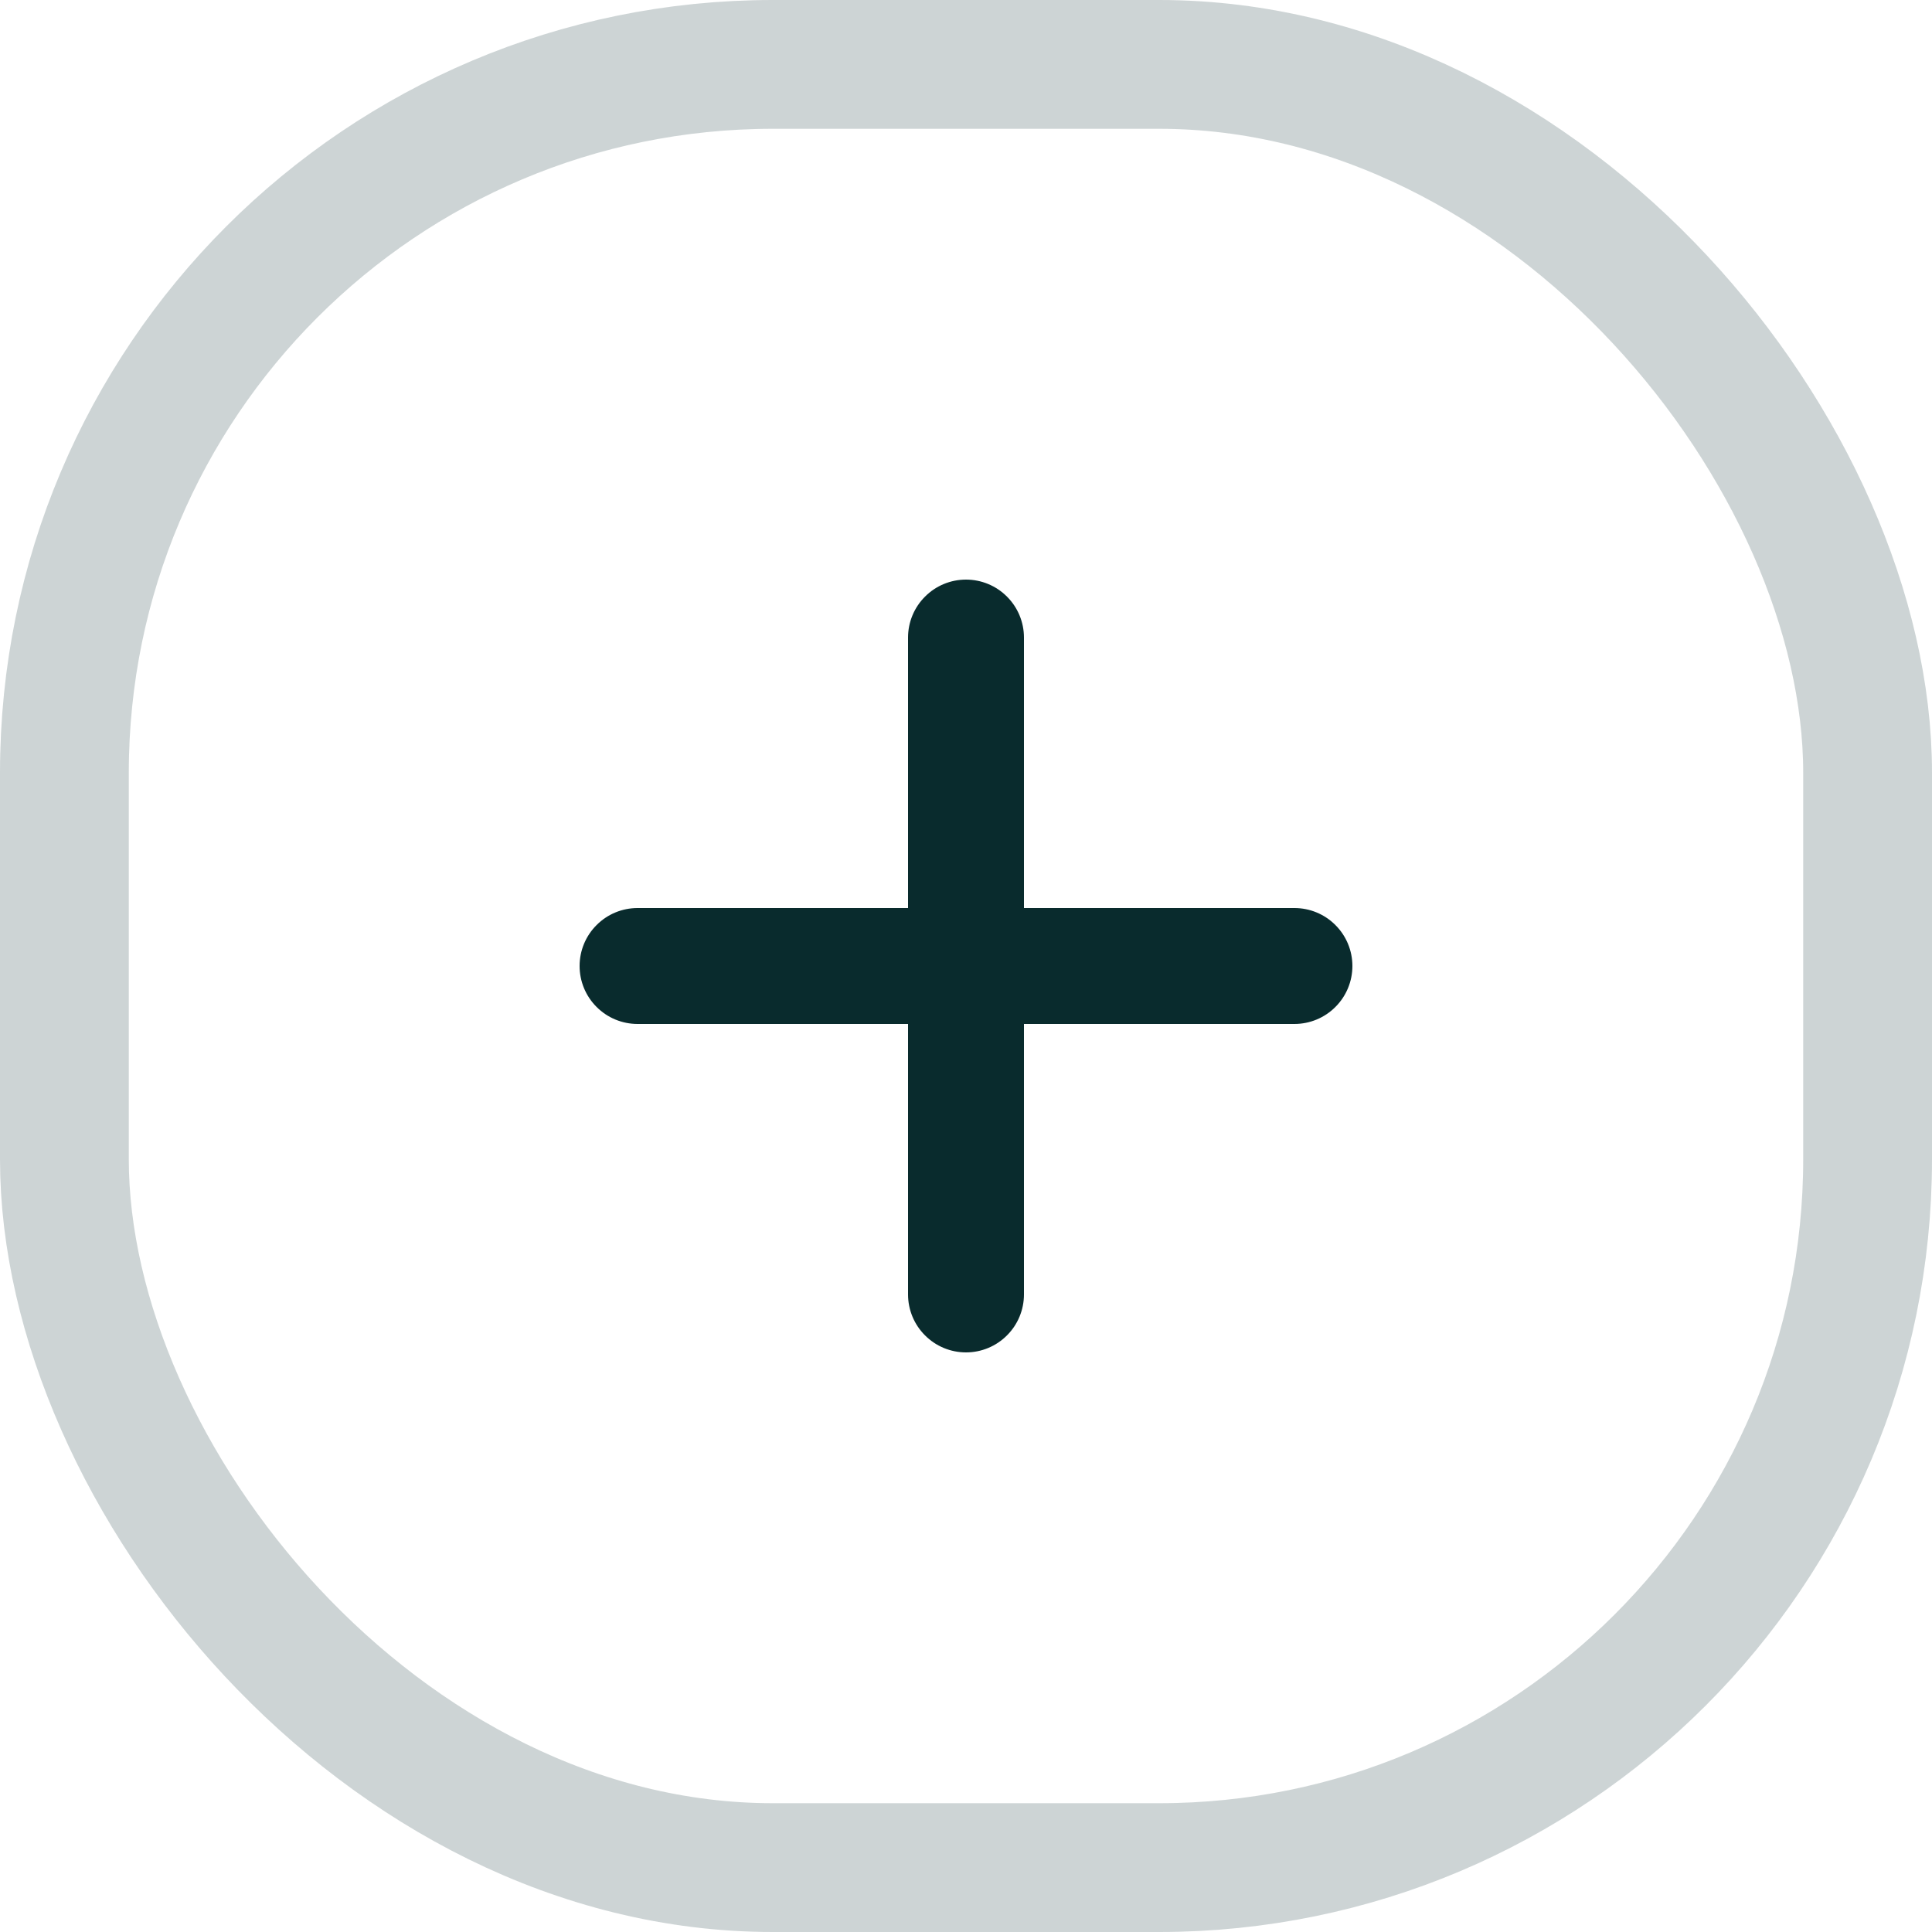
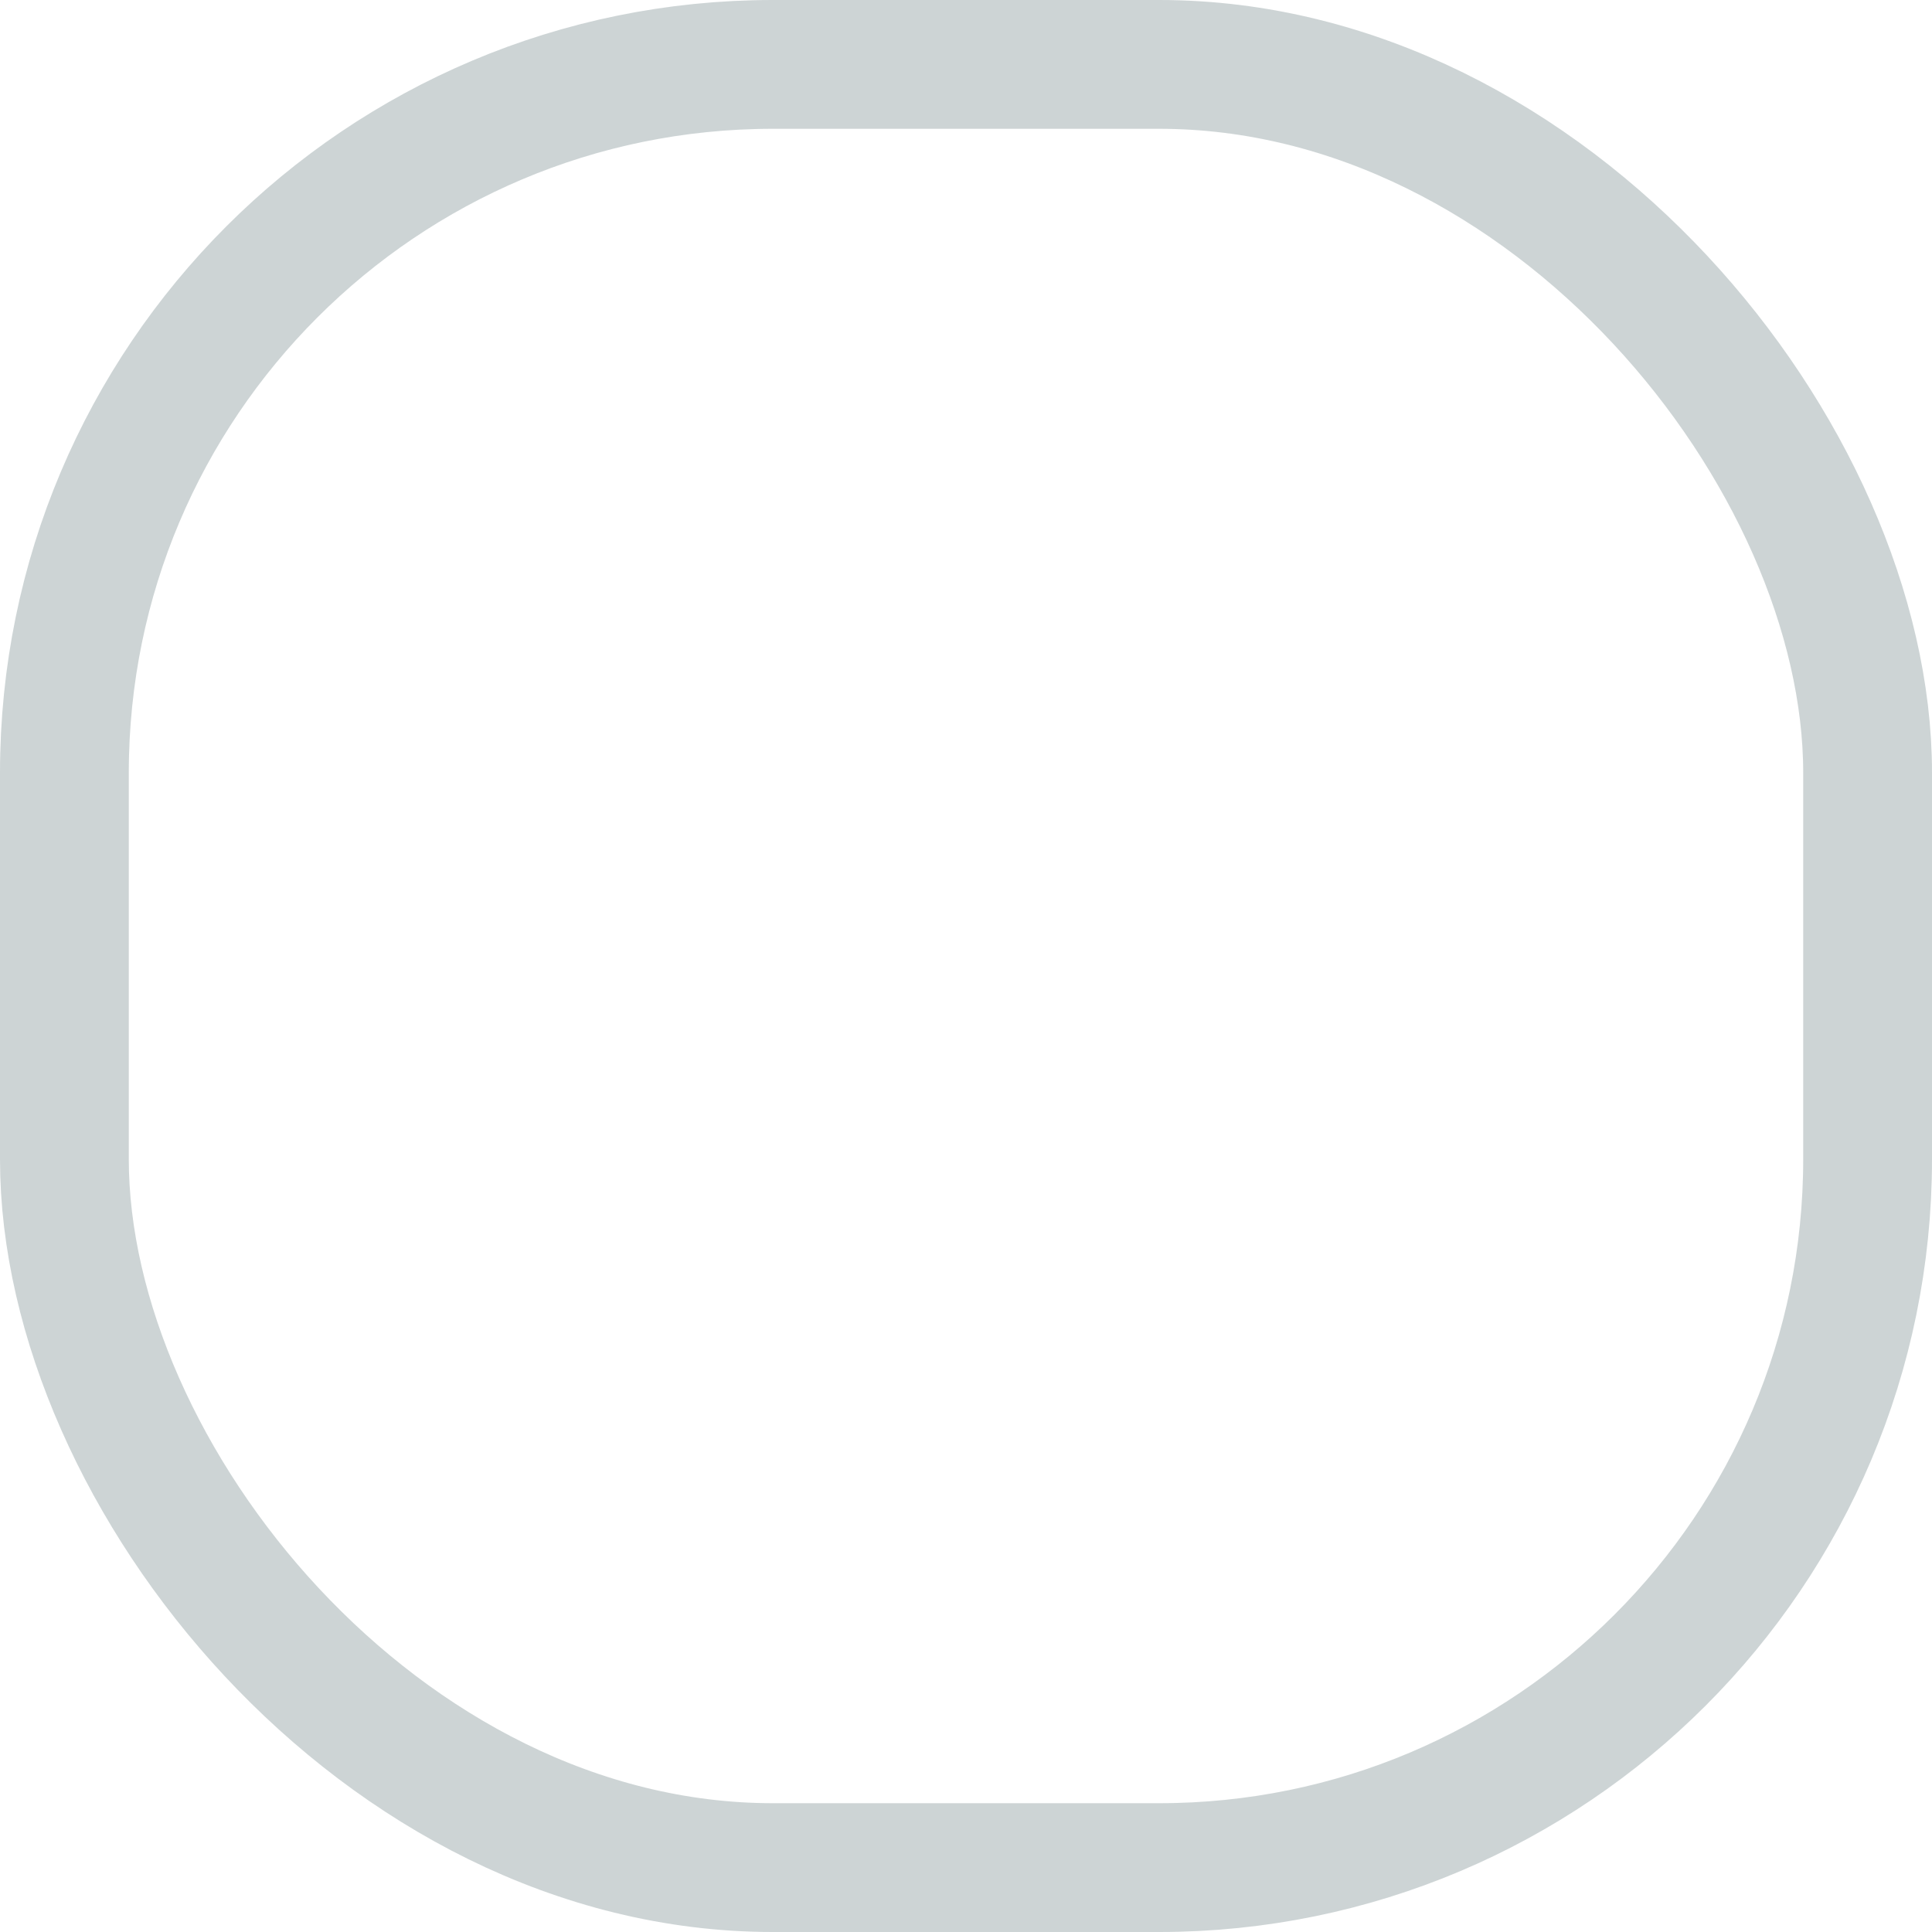
<svg xmlns="http://www.w3.org/2000/svg" width="30" height="30" viewBox="0 0 30 30" fill="none">
  <rect x="1" y="1" width="28" height="28" rx="11" stroke="#092B2D" stroke-opacity="0.2" stroke-width="2" />
-   <path d="M15.9 9.9C15.9 9.661 15.805 9.432 15.636 9.264C15.468 9.095 15.239 9 15 9C14.761 9 14.532 9.095 14.364 9.264C14.195 9.432 14.1 9.661 14.1 9.9V14.1H9.9C9.661 14.1 9.432 14.195 9.264 14.364C9.095 14.532 9 14.761 9 15C9 15.239 9.095 15.468 9.264 15.636C9.432 15.805 9.661 15.9 9.9 15.9H14.1V20.1C14.1 20.339 14.195 20.568 14.364 20.736C14.532 20.905 14.761 21 15 21C15.239 21 15.468 20.905 15.636 20.736C15.805 20.568 15.9 20.339 15.9 20.1V15.9H20.1C20.339 15.9 20.568 15.805 20.736 15.636C20.905 15.468 21 15.239 21 15C21 14.761 20.905 14.532 20.736 14.364C20.568 14.195 20.339 14.1 20.1 14.1H15.9V9.9Z" fill="#092B2D" />
</svg>